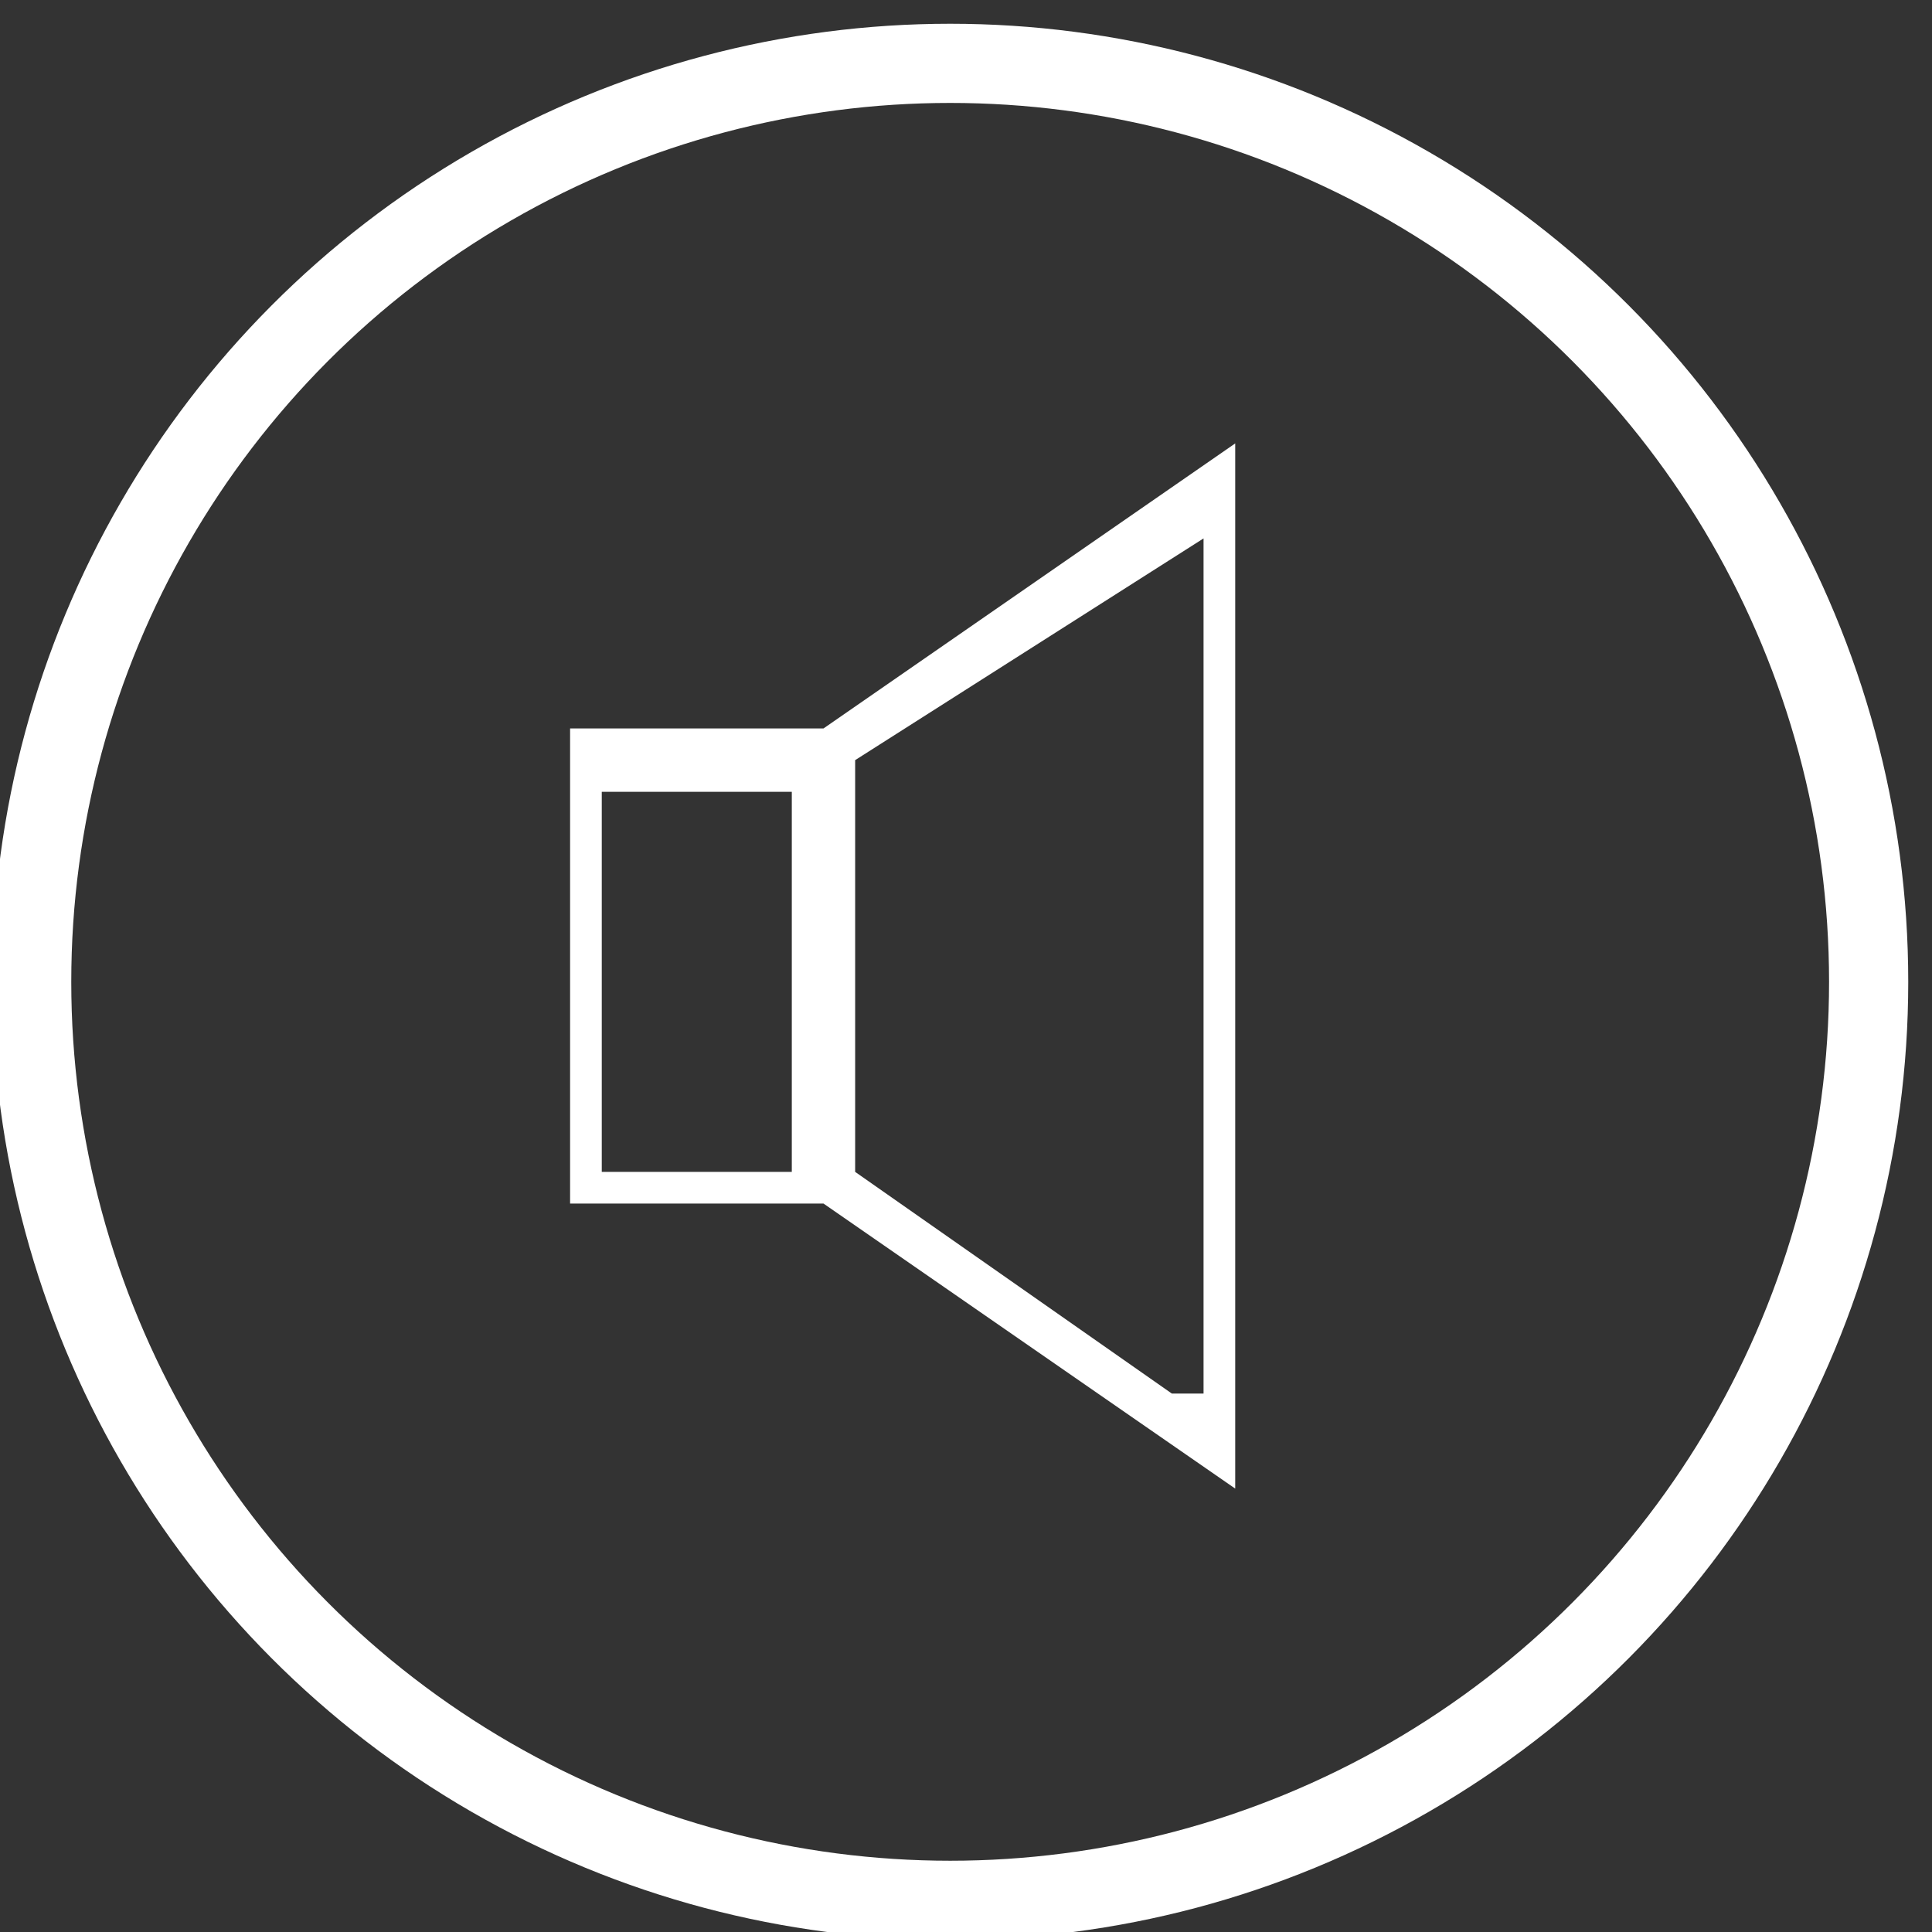
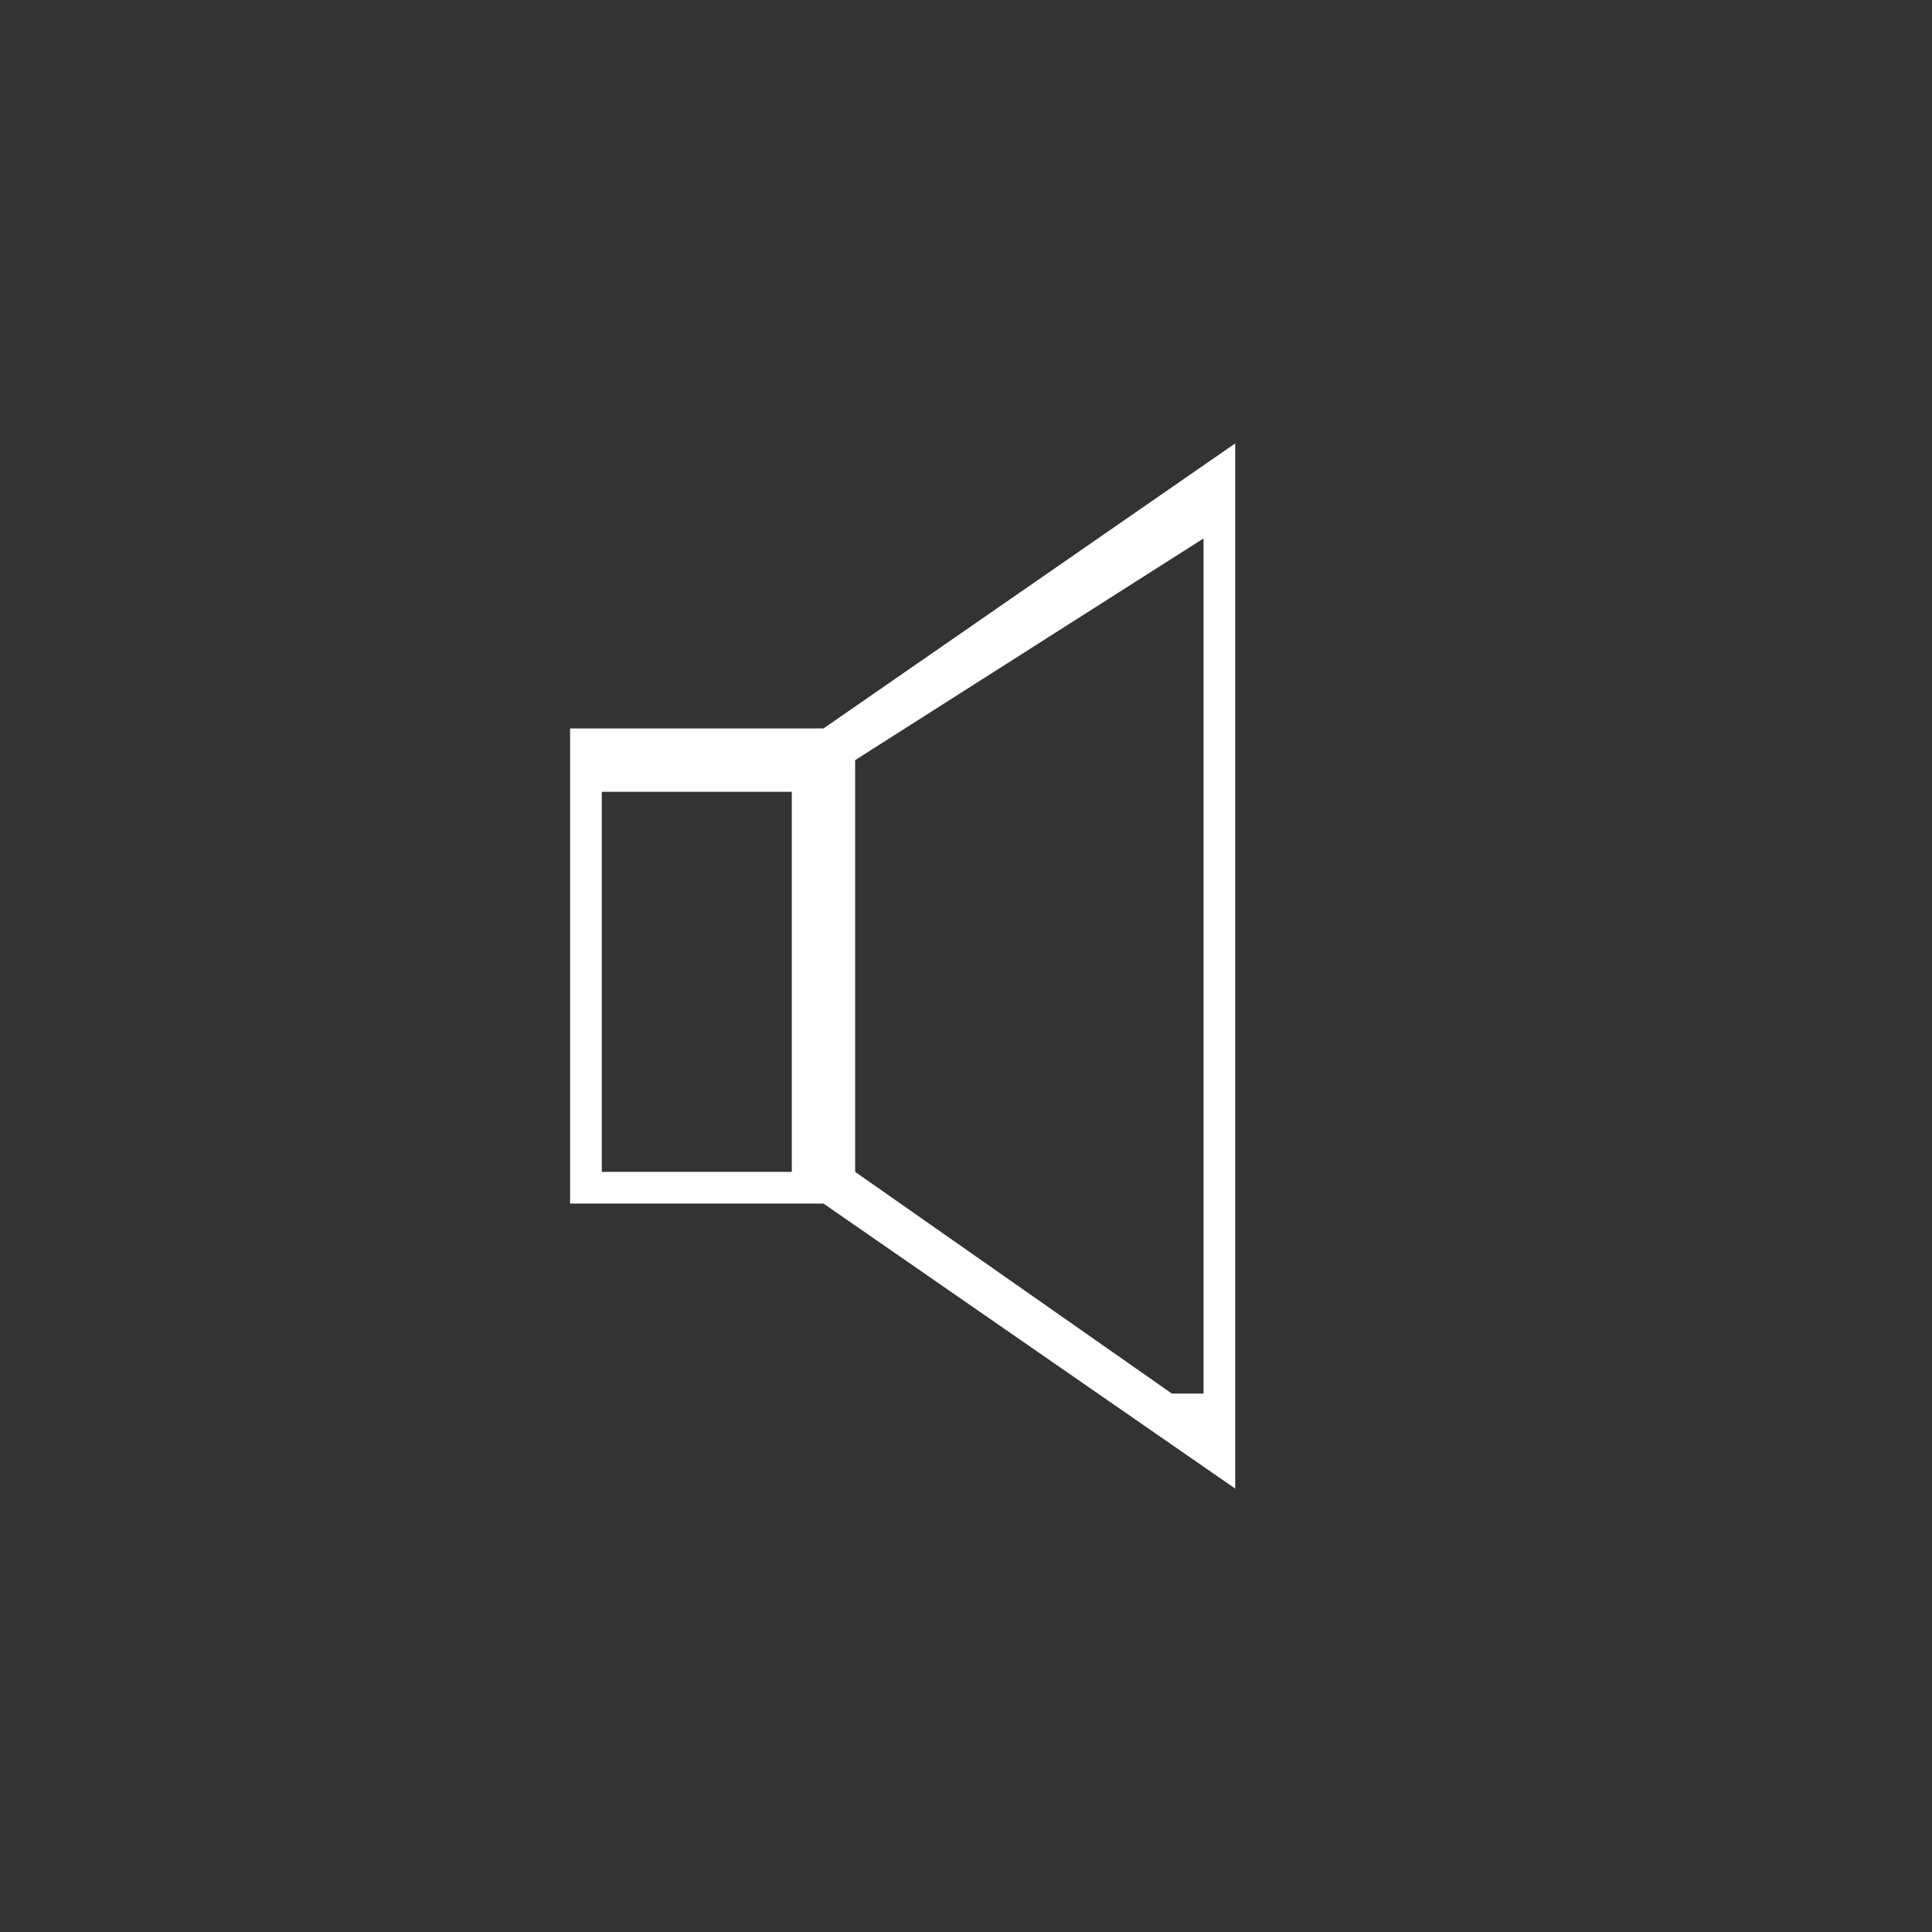
<svg xmlns="http://www.w3.org/2000/svg" version="1.1" id="Layer_1" x="0px" y="0px" viewBox="0 0 6.1 6.1" style="enable-background:new 0 0 6.1 6.1;" xml:space="preserve">
  <rect x="0" y="0" width="6.1" height="6.1" fill="#333333" stroke="none" />
  <style type="text/css">
	.st0{fill:#FFFFFF;}
	.st1{fill:none;stroke:#FFFFFF;stroke-width:0.25;stroke-miterlimit:10;}
</style>
-   <circle class="st1" cx="3" cy="3.1" r="2.9" />
  <path class="st0" d="M3.9,1.4L2.6,2.3H1.8v1.5h0.8l1.3,0.9V1.4z M2.5,3.7H1.9V2.5h0.6V3.7z M3.7,4.4L2.7,3.7V2.4l1.1-0.7V4.4z" />
</svg>